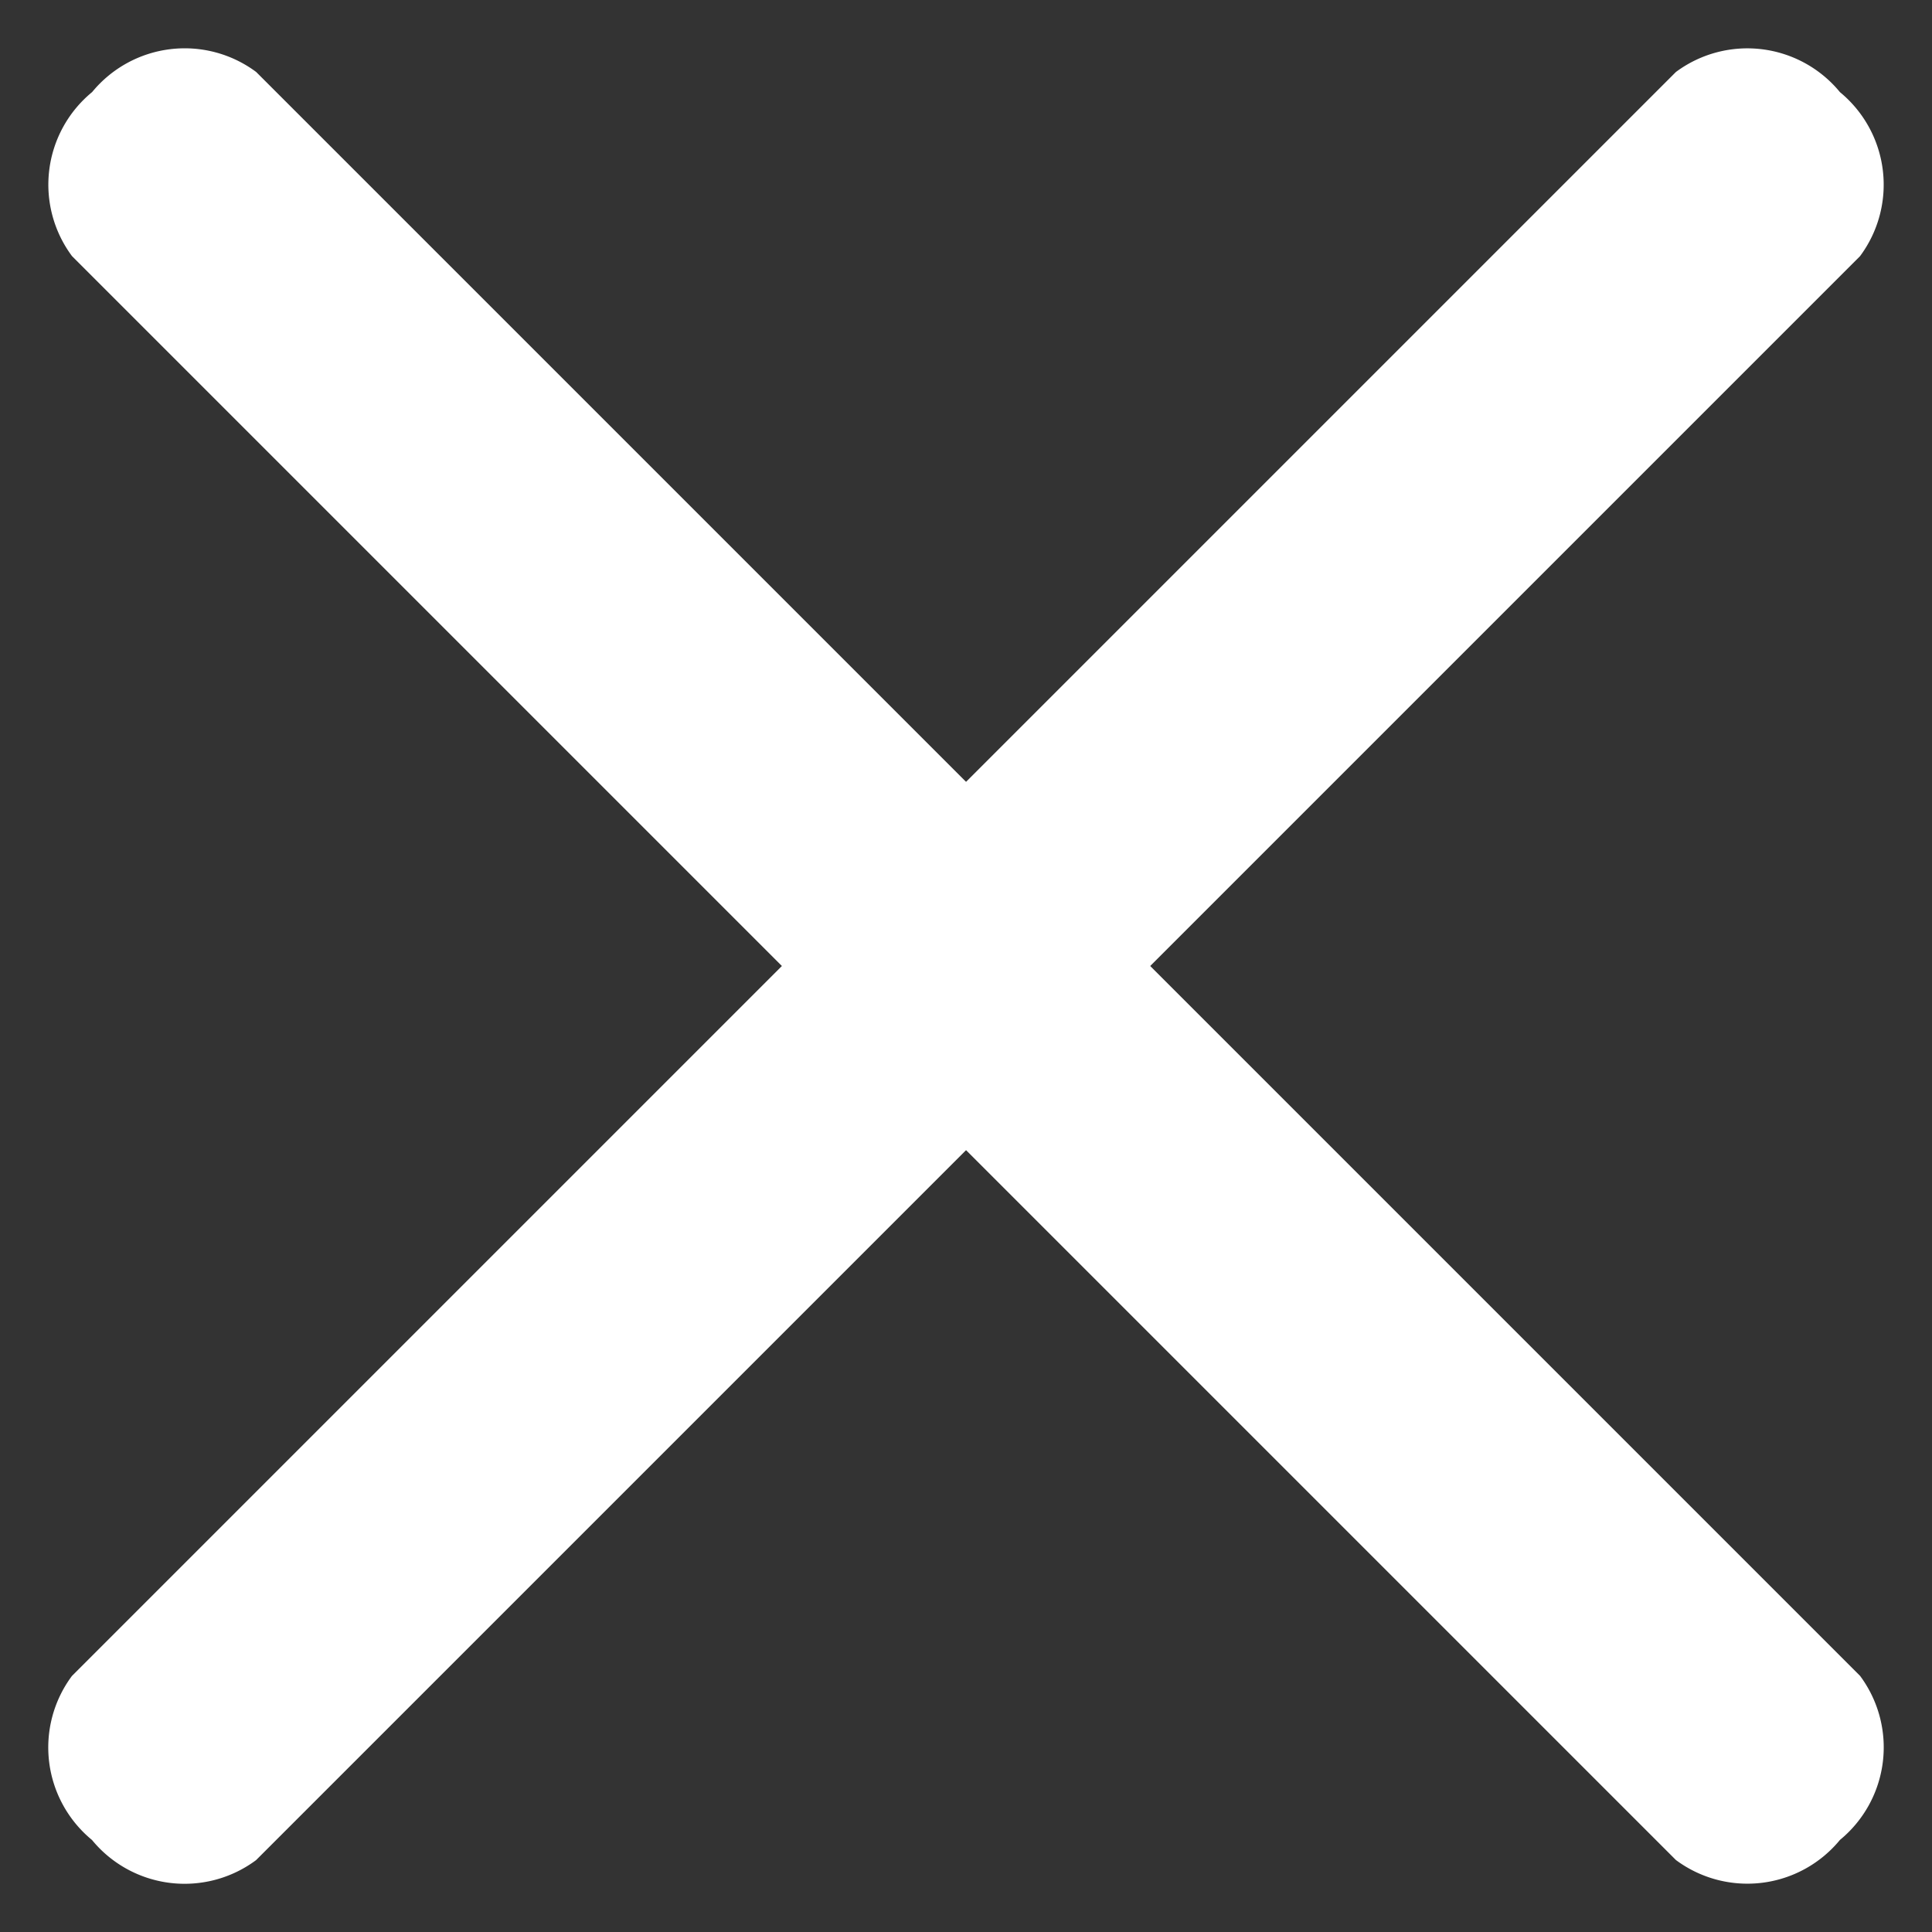
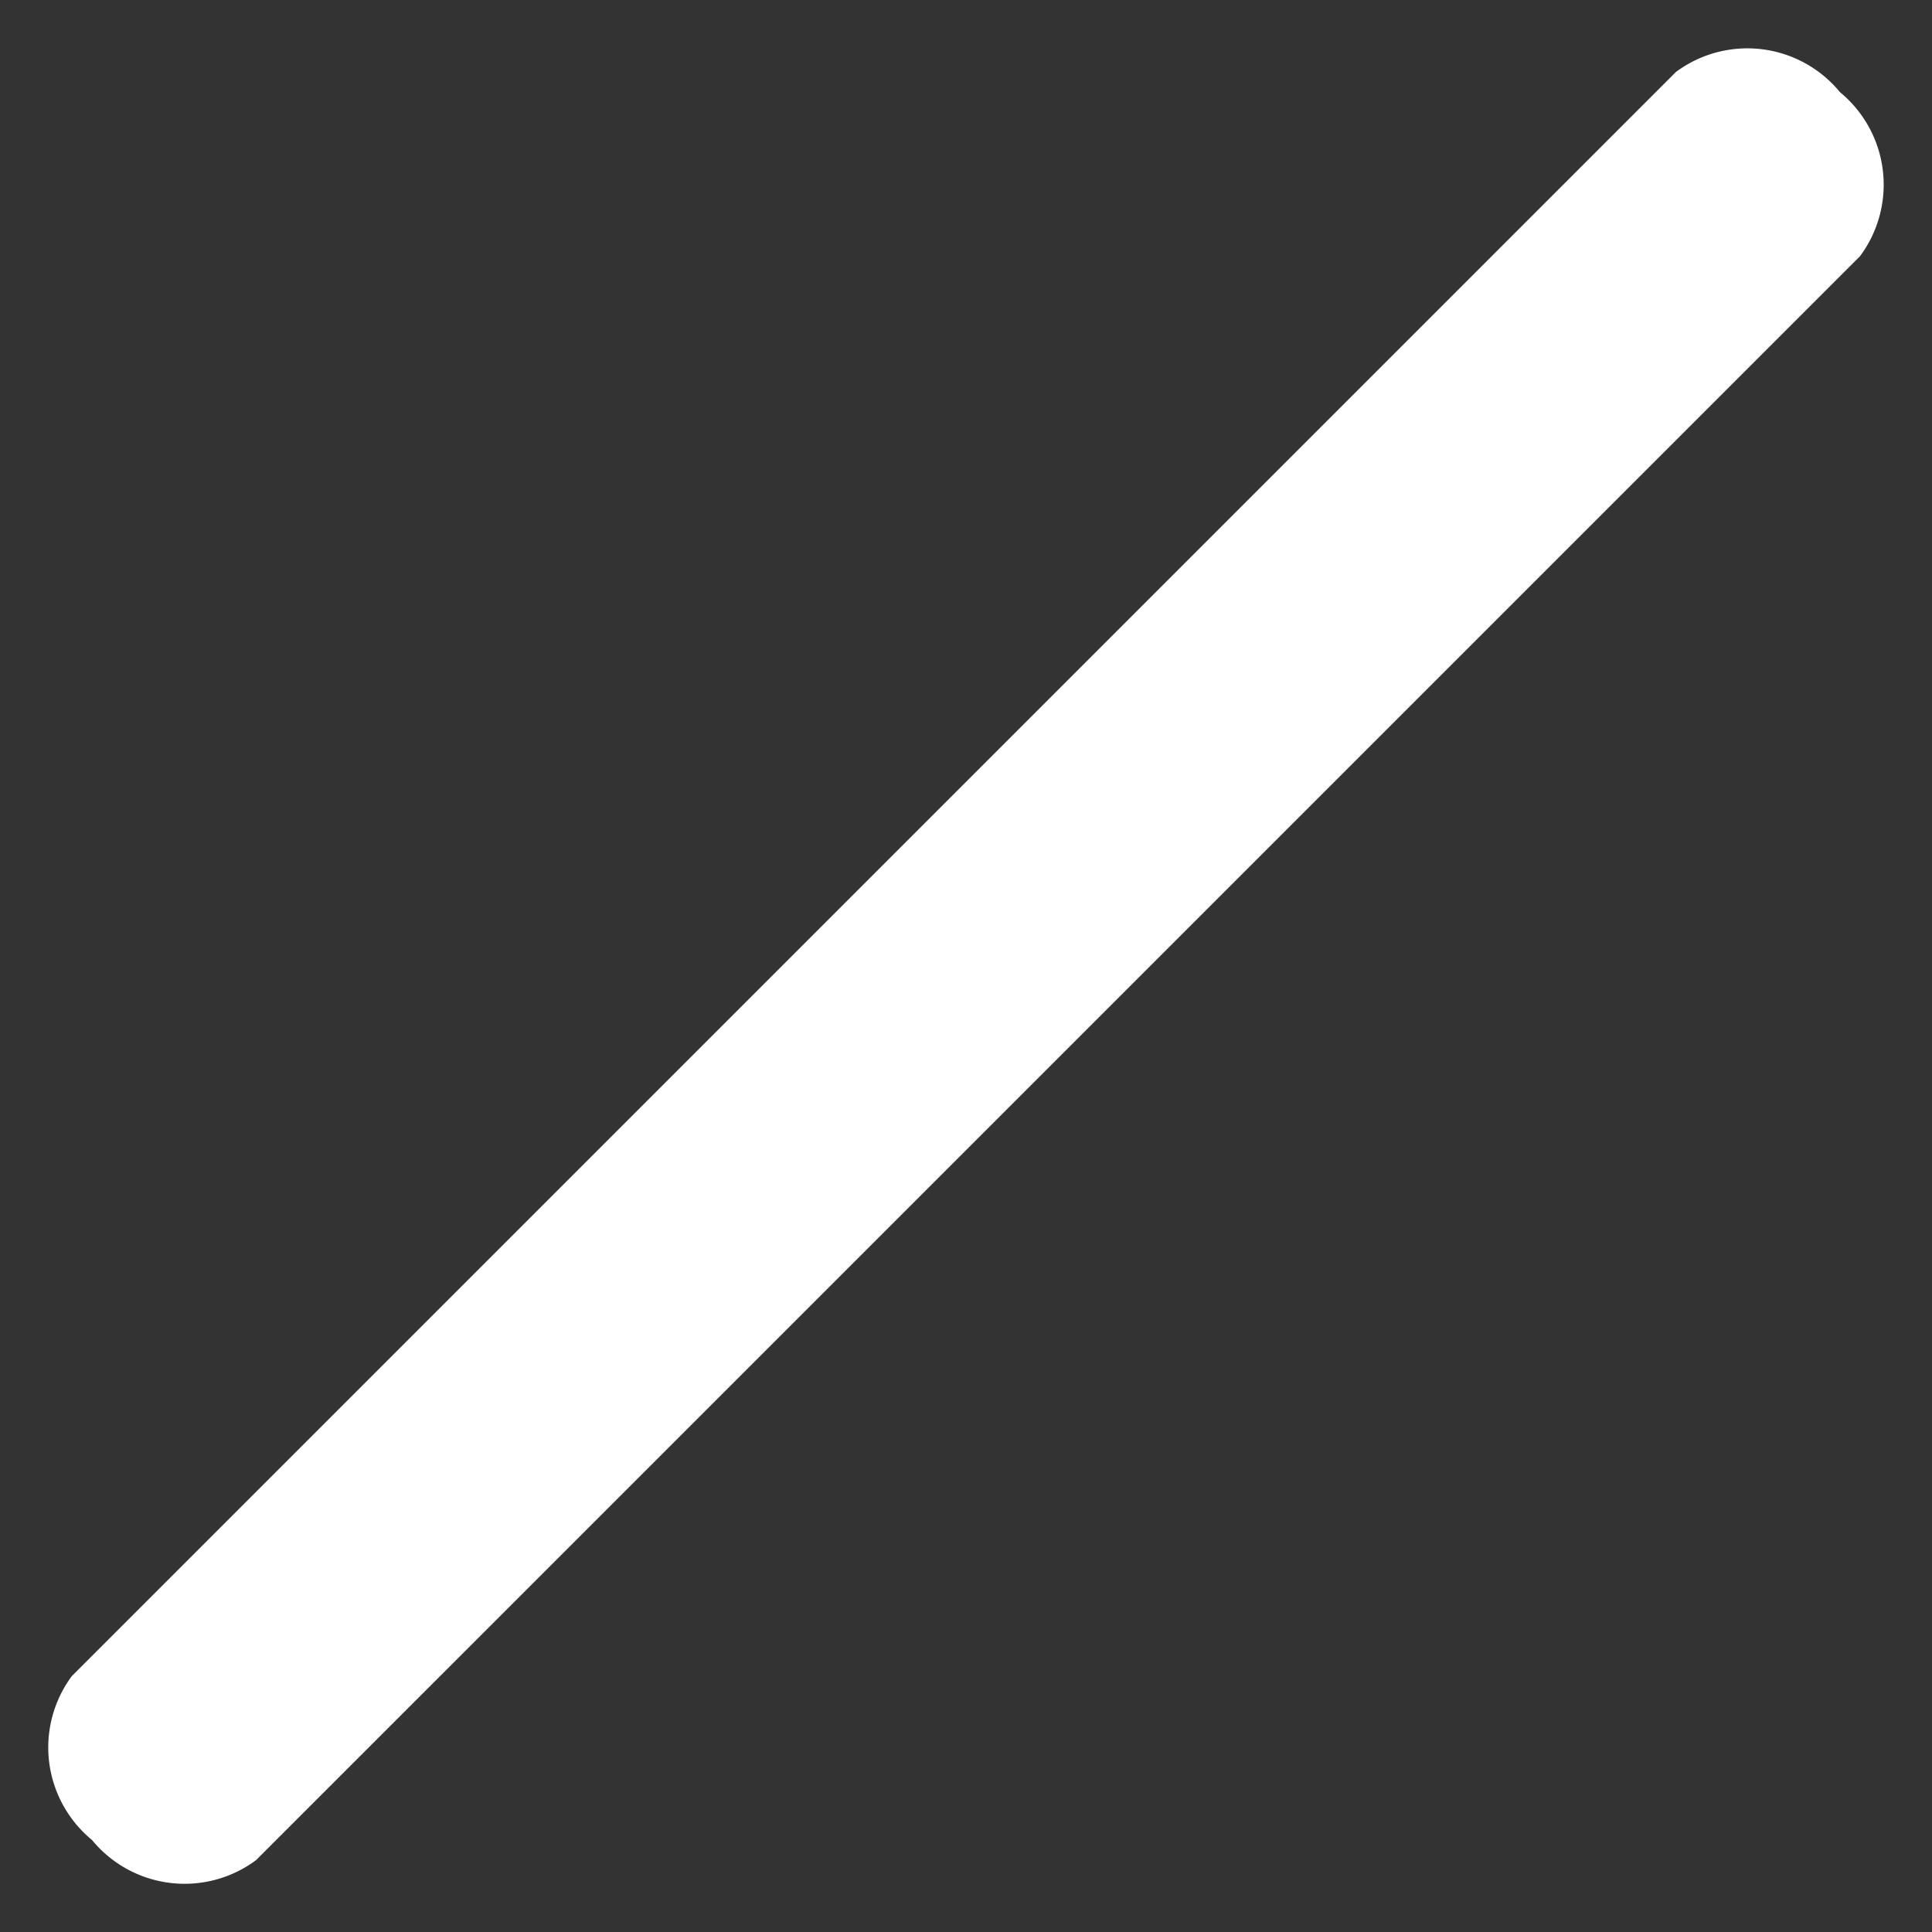
<svg xmlns="http://www.w3.org/2000/svg" width="24.355" height="24.355" viewBox="0 0 24.355 24.355">
  <rect x="0" y="0" width="24.355" height="24.355" fill="#333333" stroke="none" />
  <g id="Group_2188" data-name="Group 2188" transform="translate(-3.403 10.537)">
    <g id="Group_45" data-name="Group 45" transform="translate(27.758 -8.215) rotate(135)">
      <g id="Group_44" data-name="Group 44" transform="translate(0)">
-         <path id="Path_69" data-name="Path 69" d="M1.283,3.283H29.878a1.51,1.51,0,0,0,1.283-1.641A1.51,1.51,0,0,0,29.878,0H1.283A1.51,1.51,0,0,0,0,1.641,1.51,1.51,0,0,0,1.283,3.283Z" fill="#fff" />
+         <path id="Path_69" data-name="Path 69" d="M1.283,3.283H29.878a1.51,1.51,0,0,0,1.283-1.641A1.51,1.51,0,0,0,29.878,0H1.283A1.51,1.51,0,0,0,0,1.641,1.51,1.51,0,0,0,1.283,3.283" fill="#fff" />
      </g>
    </g>
    <g id="Group_2189" data-name="Group 2189" transform="translate(5.725 -10.537) rotate(45)">
      <g id="Group_44-2" data-name="Group 44" transform="translate(0)">
-         <path id="Path_69-2" data-name="Path 69" d="M1.283,0H29.877A1.51,1.51,0,0,1,31.16,1.642a1.51,1.51,0,0,1-1.283,1.641H1.283A1.51,1.51,0,0,1,0,1.641,1.51,1.51,0,0,1,1.283,0Z" fill="#fff" />
-       </g>
+         </g>
    </g>
  </g>
</svg>